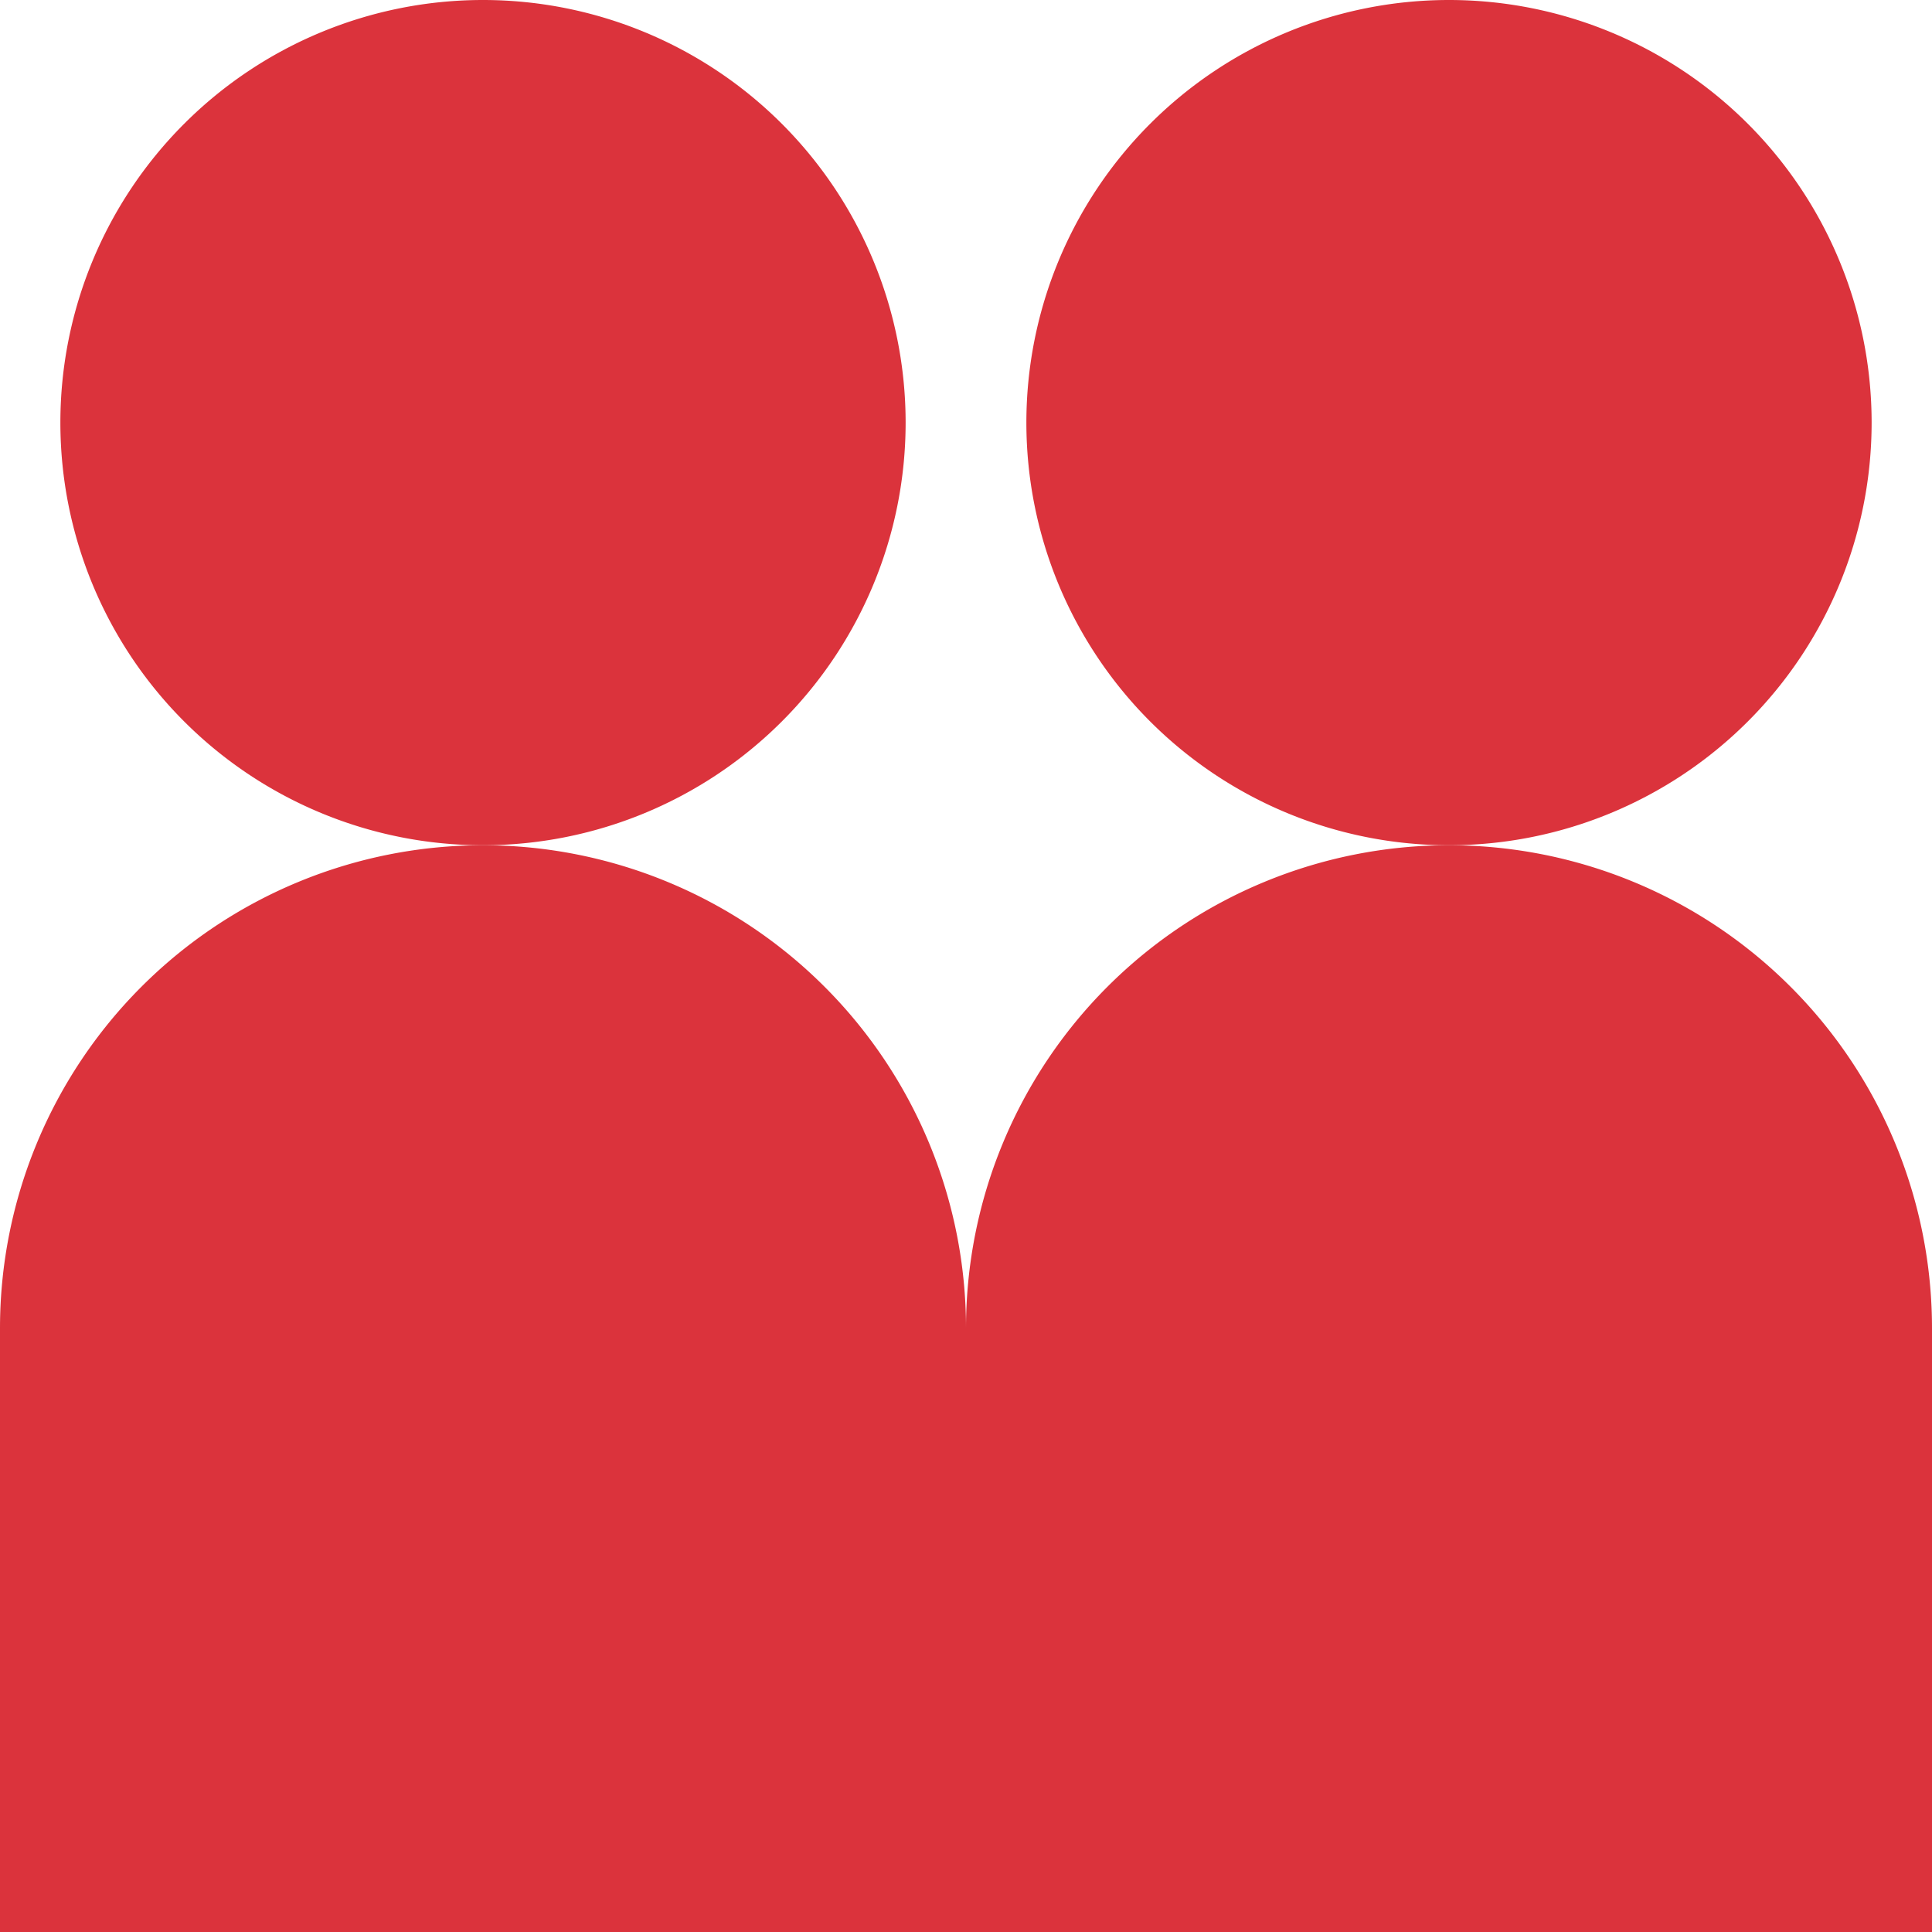
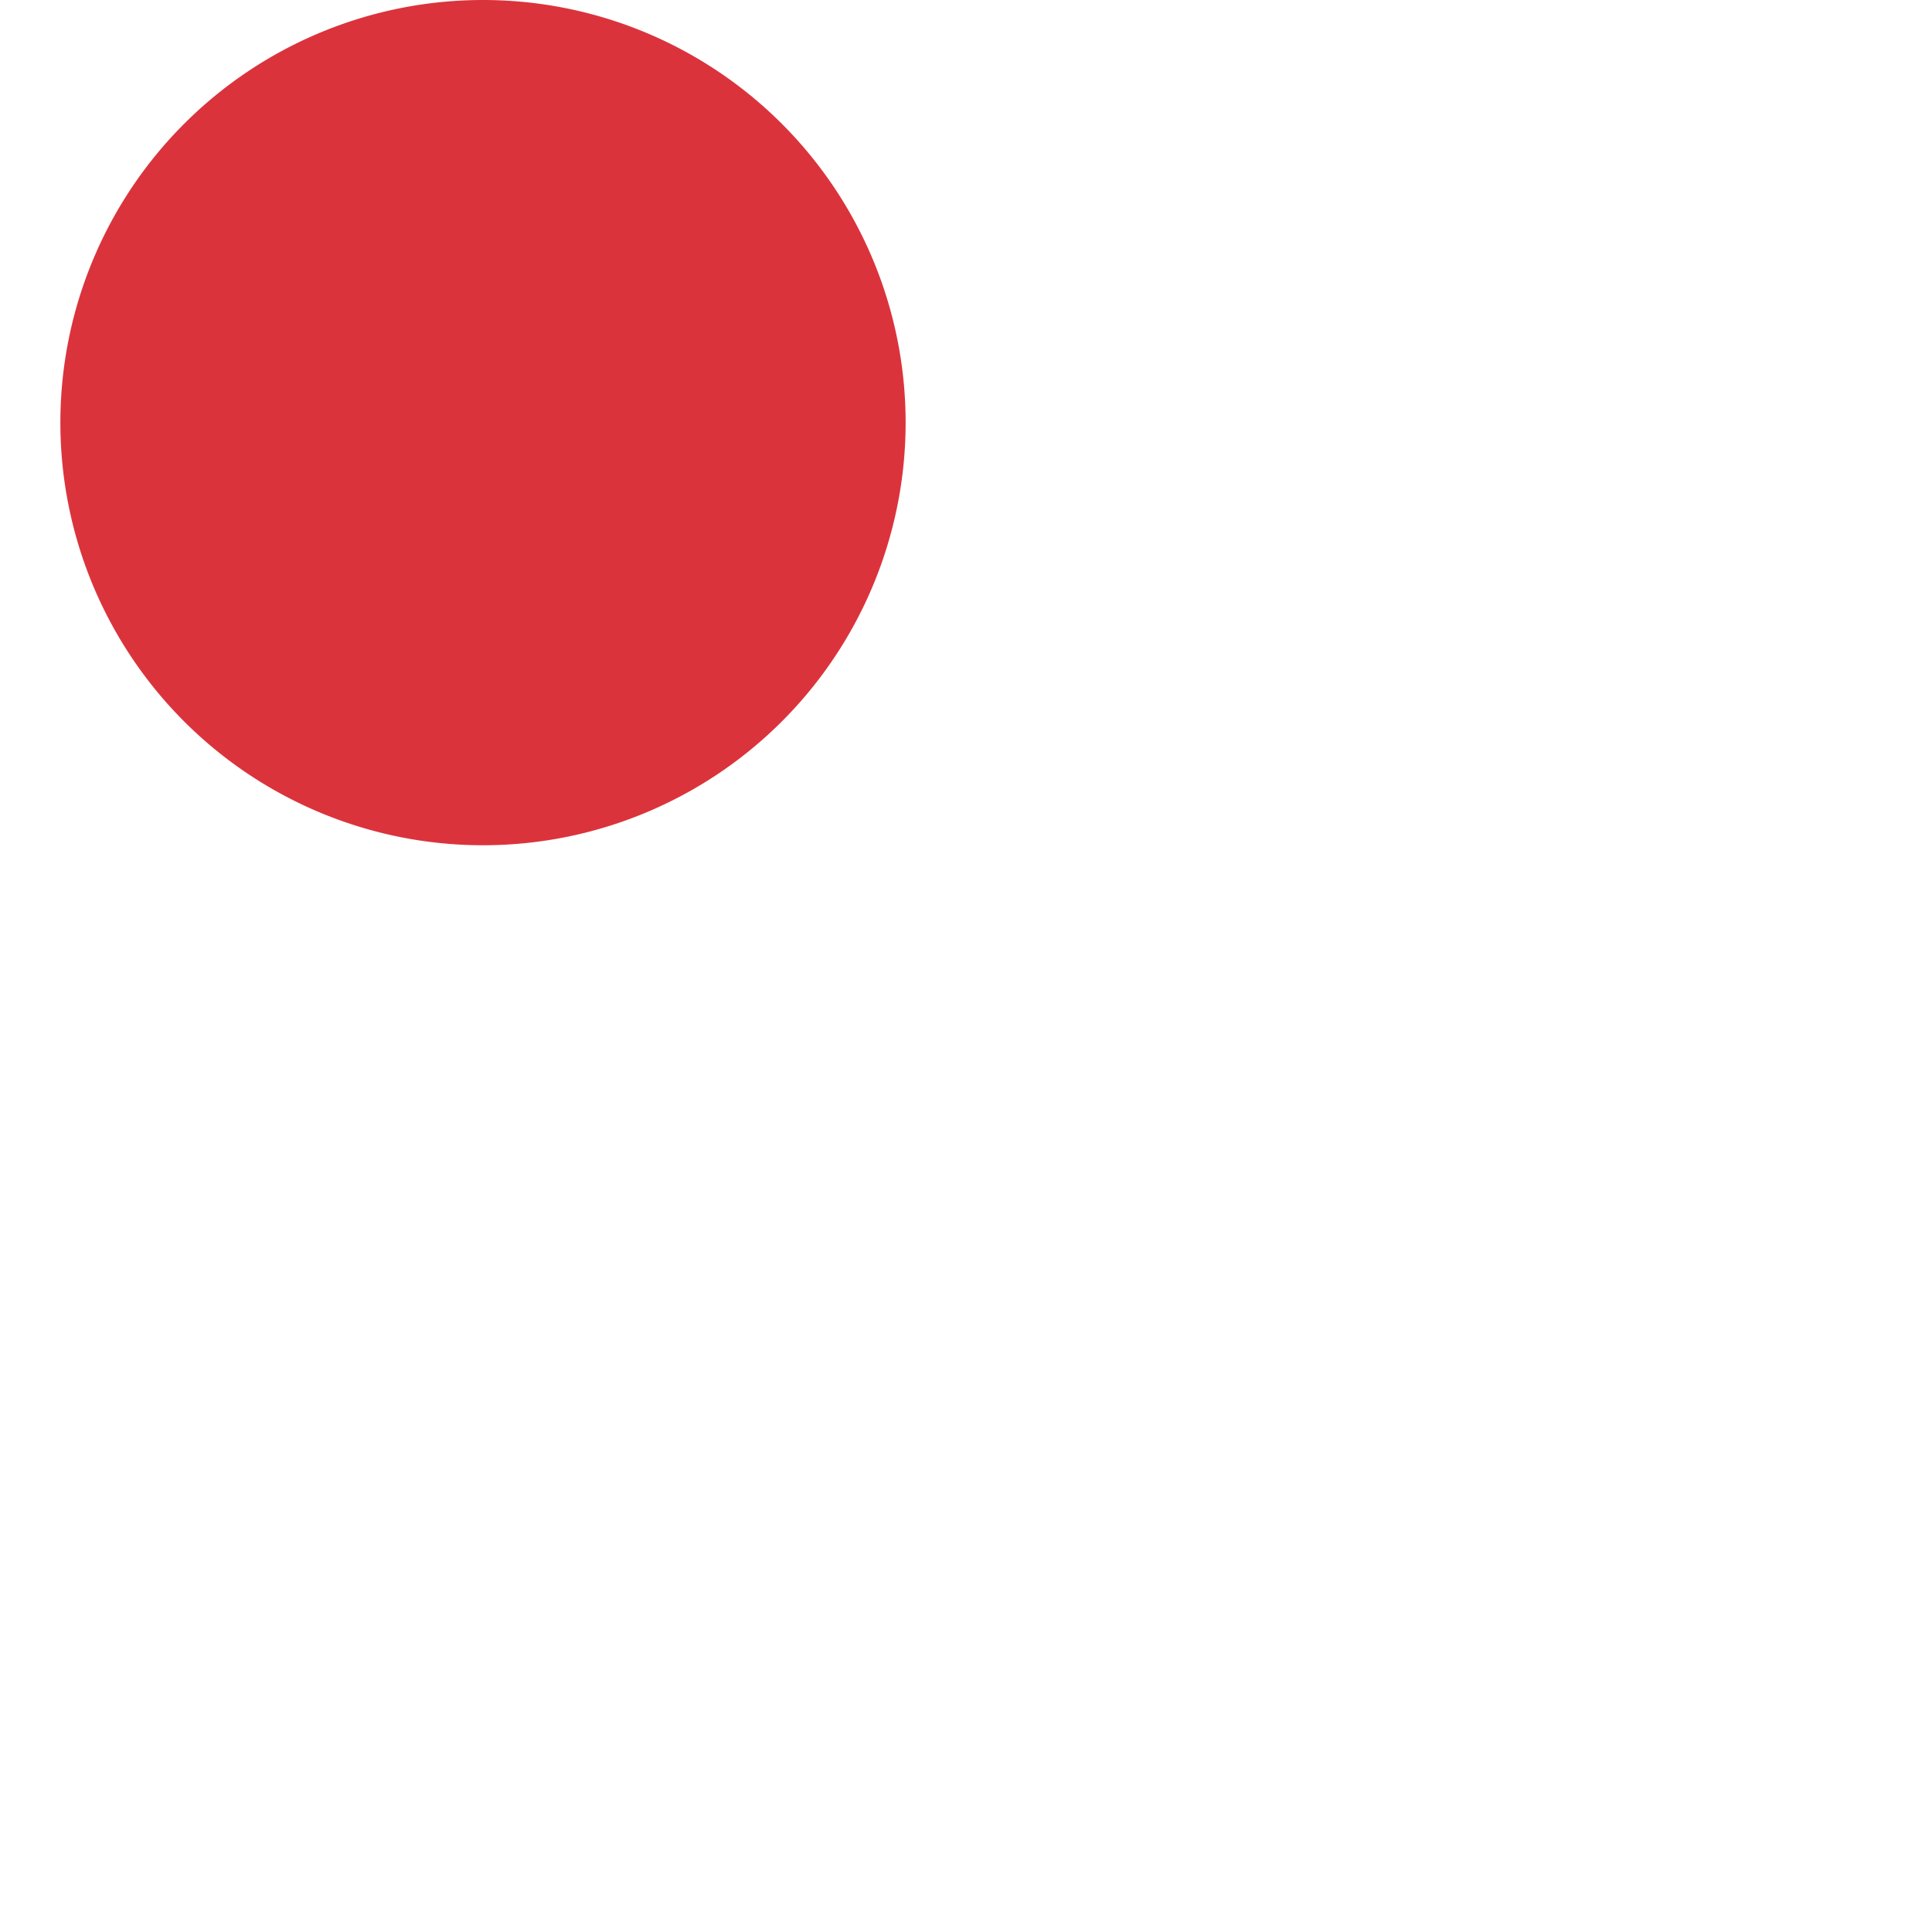
<svg xmlns="http://www.w3.org/2000/svg" id="Layer_1" data-name="Layer 1" viewBox="0 0 64 64">
  <defs>
    <style>.cls-1{fill:#db333c;}</style>
  </defs>
  <path class="cls-1" d="M16,28A14,14,0,1,0,2,14,14,14,0,0,0,16,28Z" />
-   <path class="cls-1" d="M48,28A14,14,0,1,0,34,14,14,14,0,0,0,48,28Z" />
-   <path class="cls-1" d="M48,28A16,16,0,0,0,32,44,16,16,0,0,0,0,44V64H64V44A16,16,0,0,0,48,28Z" />
+   <path class="cls-1" d="M48,28Z" />
</svg>